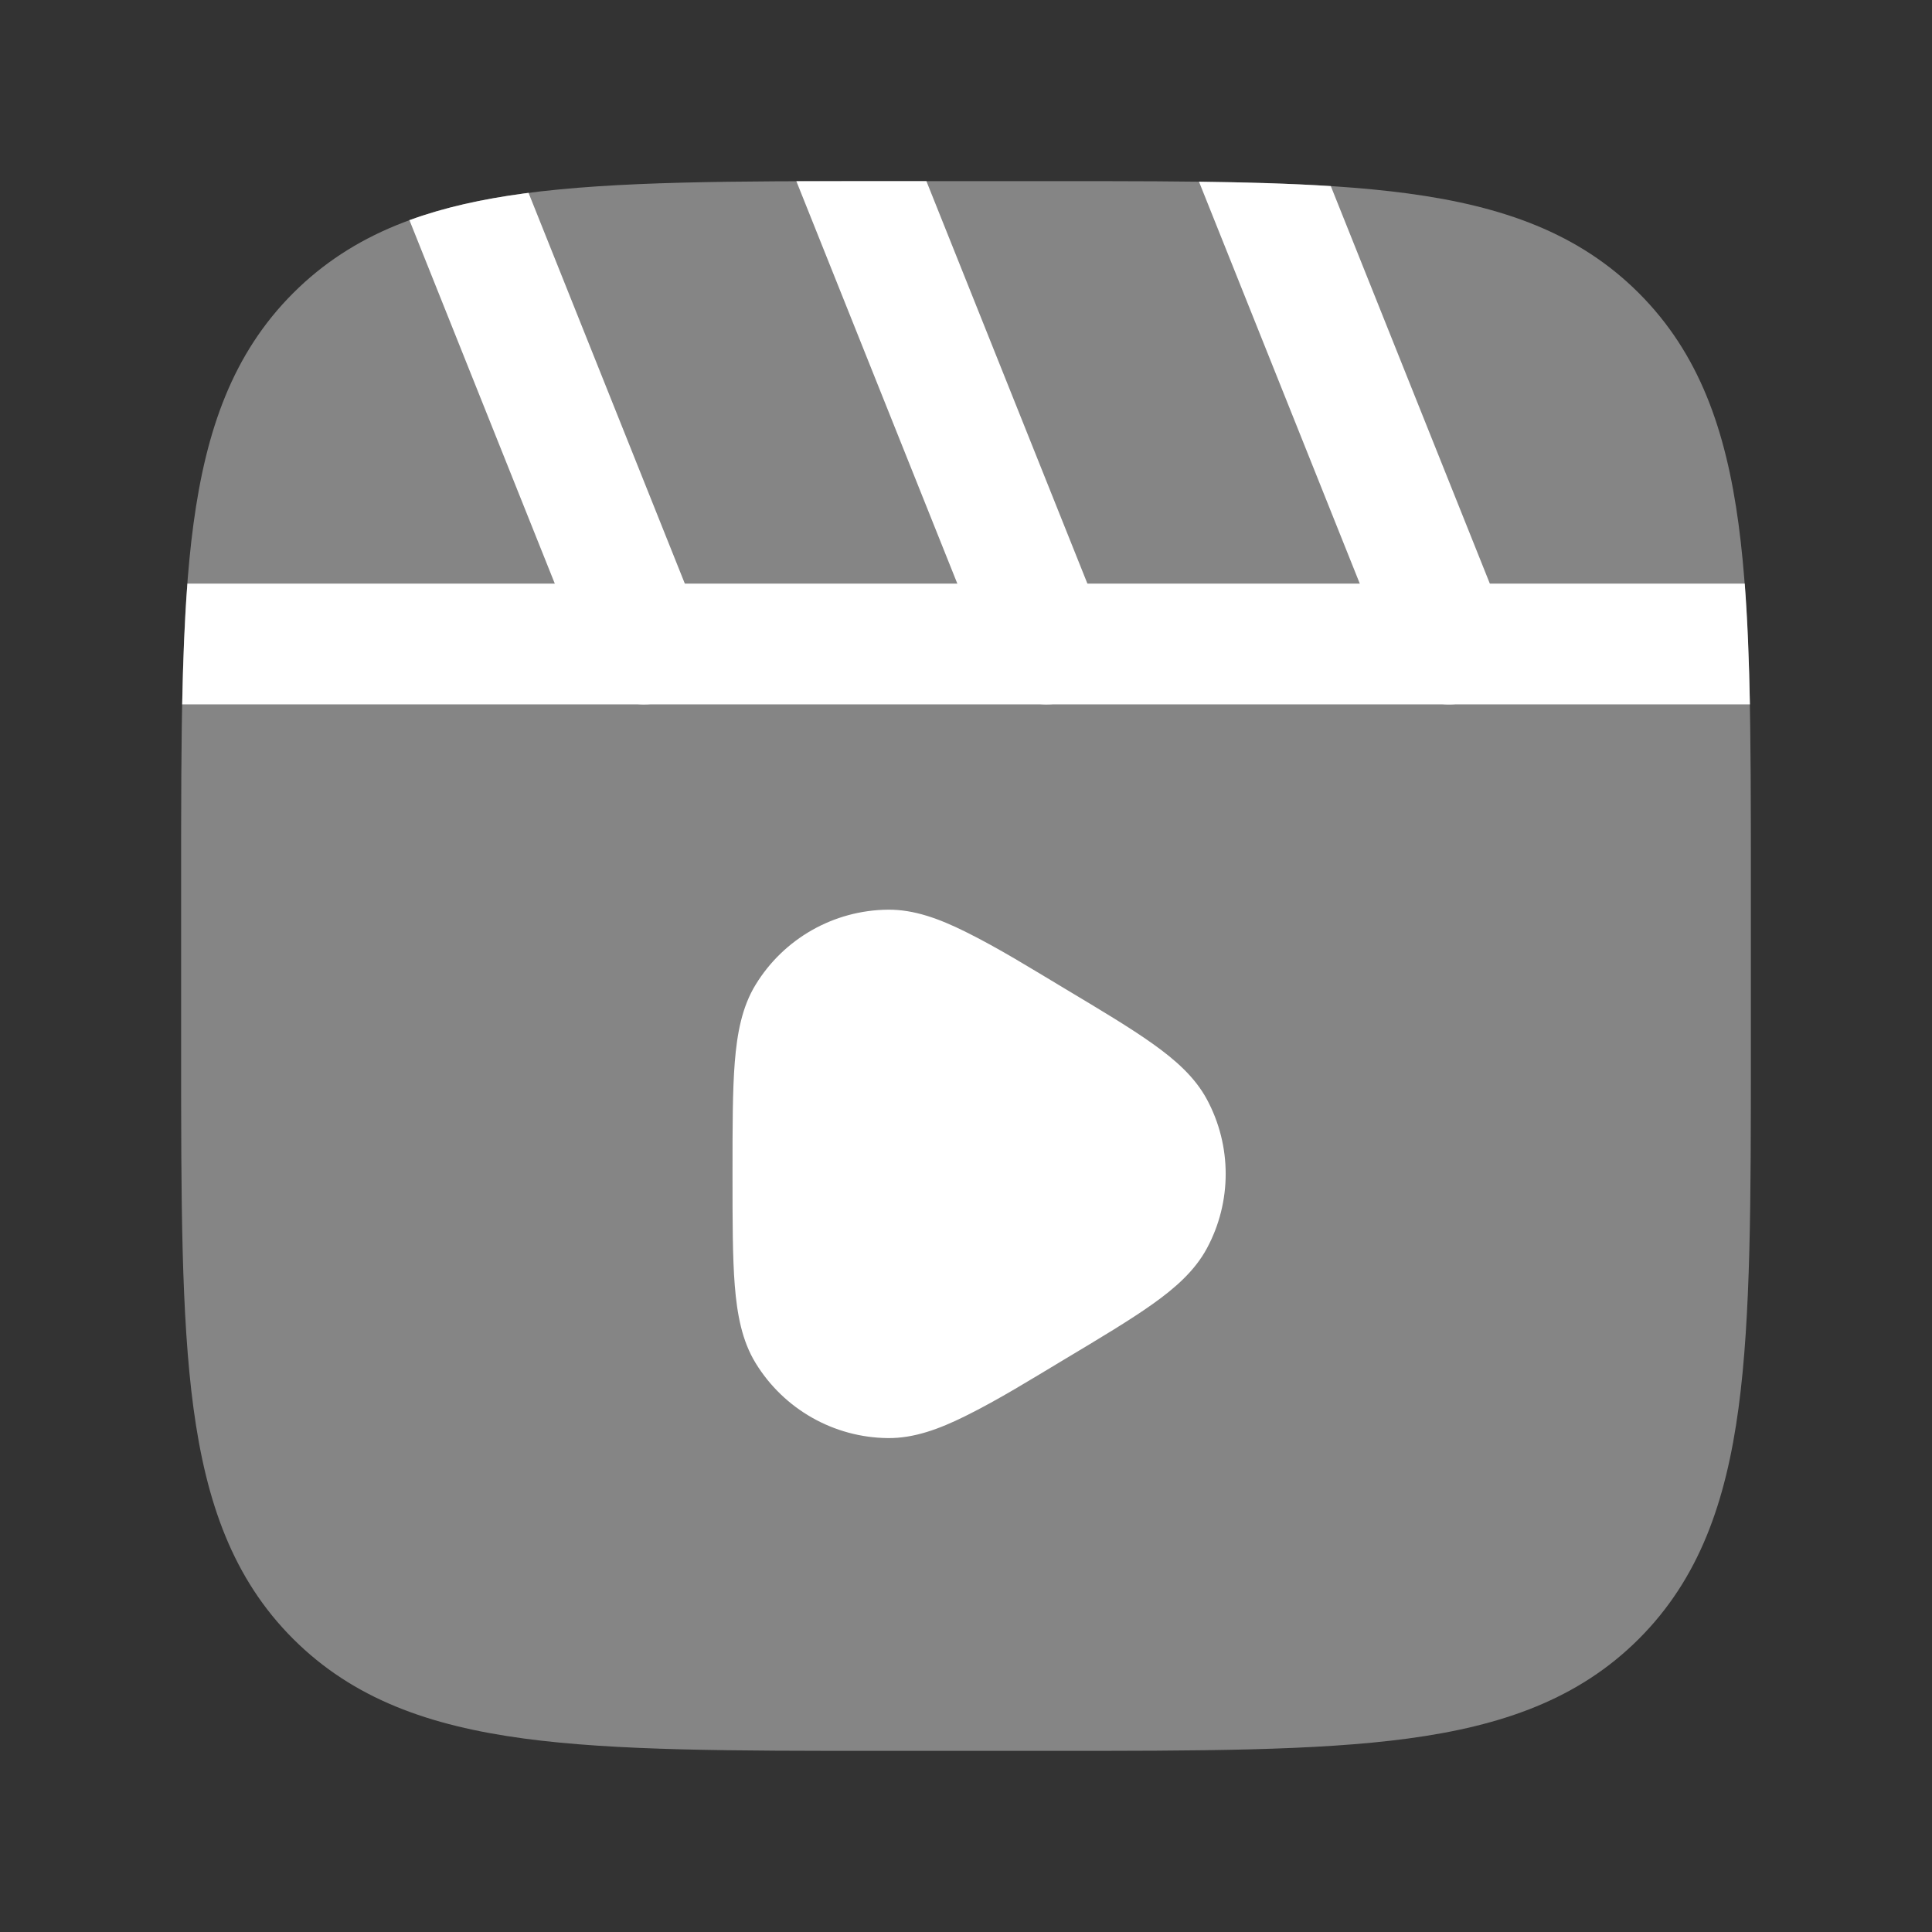
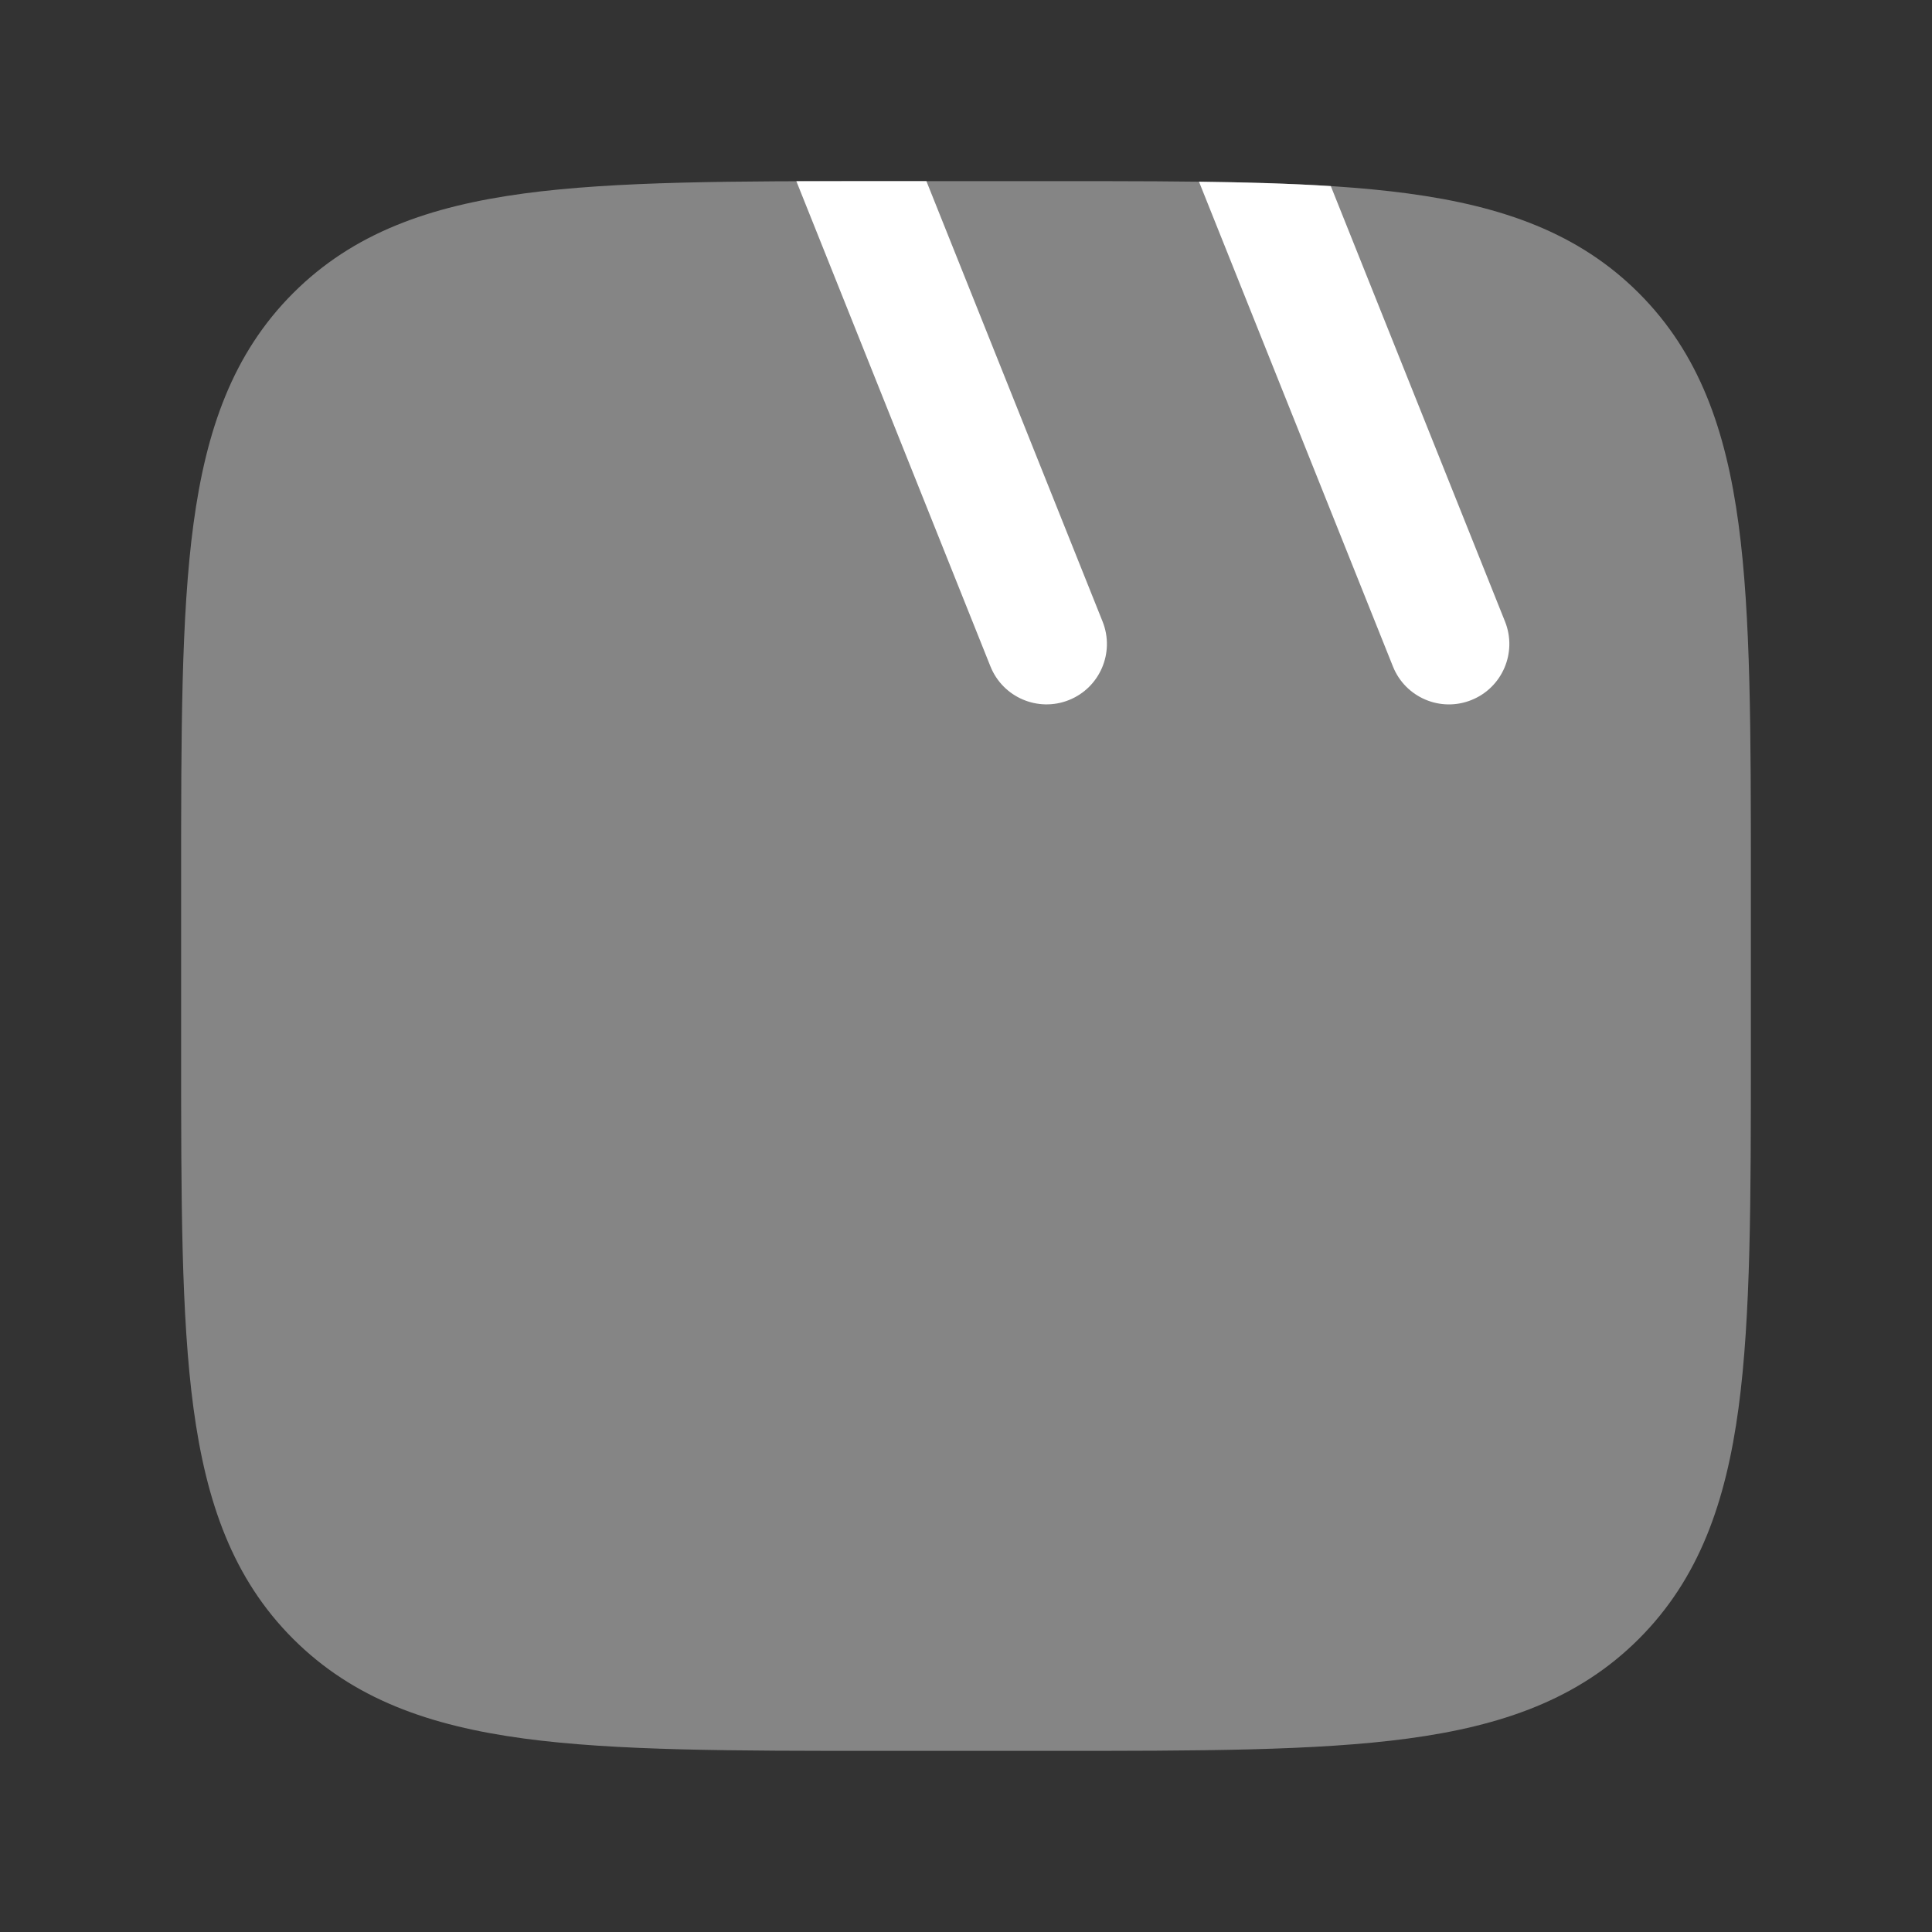
<svg xmlns="http://www.w3.org/2000/svg" width="40" height="40" viewBox="0 0 40 40" fill="none">
  <rect x="0" y="0" width="40" height="40" fill="#333333" stroke="none" />
  <path opacity="0.4" d="M21.761 3.75H18.239C15.176 3.75 12.75 3.75 10.852 4.005C8.898 4.268 7.316 4.821 6.069 6.069C4.821 7.316 4.268 8.898 4.005 10.852C3.75 12.75 3.75 15.176 3.75 18.239V21.761C3.75 24.824 3.75 27.25 4.005 29.148C4.268 31.102 4.821 32.684 6.069 33.931C7.316 35.178 8.898 35.732 10.852 35.995C12.75 36.25 15.176 36.25 18.239 36.25H21.761C24.824 36.25 27.25 36.25 29.148 35.995C31.102 35.732 32.684 35.178 33.931 33.931C35.178 32.684 35.732 31.102 35.995 29.148C36.25 27.25 36.25 24.824 36.25 21.761V18.239C36.25 15.176 36.25 12.75 35.995 10.852C35.732 8.898 35.178 7.316 33.931 6.069C32.684 4.821 31.102 4.268 29.148 4.005C27.25 3.75 24.824 3.75 21.761 3.75Z" fill="white" />
-   <path d="M22.022 20.454C21.35 20.052 20.682 19.634 19.979 19.286C19.447 19.023 18.924 18.828 18.382 18.834C17.264 18.845 16.229 19.431 15.645 20.386C15.361 20.848 15.261 21.396 15.213 21.988C15.166 22.578 15.166 23.331 15.166 24.267V24.341C15.166 25.277 15.166 26.03 15.213 26.619C15.261 27.211 15.361 27.76 15.645 28.222C16.229 29.176 17.264 29.763 18.382 29.774C18.924 29.78 19.447 29.585 19.979 29.322C20.682 28.974 21.35 28.556 22.022 28.154C22.787 27.696 23.405 27.326 23.867 26.997C24.334 26.665 24.738 26.309 24.988 25.845C25.506 24.883 25.506 23.725 24.988 22.762C24.738 22.298 24.334 21.943 23.867 21.611C23.405 21.281 22.787 20.912 22.022 20.454Z" fill="white" />
-   <path d="M10.943 3.993L14.493 12.869C14.75 13.51 14.438 14.237 13.797 14.494C13.156 14.75 12.429 14.438 12.172 13.797L8.477 4.558C9.198 4.294 9.988 4.121 10.851 4.005C10.882 4.001 10.912 3.997 10.943 3.993Z" fill="white" />
  <path d="M19.18 3.75L22.828 12.869C23.084 13.51 22.772 14.238 22.131 14.494C21.49 14.75 20.763 14.438 20.506 13.797L16.488 3.752C17.047 3.75 17.631 3.75 18.24 3.75H19.18Z" fill="white" />
  <path d="M27.553 3.853L31.16 12.869C31.416 13.51 31.104 14.238 30.463 14.494C29.822 14.751 29.095 14.439 28.839 13.798L24.824 3.762C25.818 3.775 26.726 3.8 27.553 3.853Z" fill="white" />
-   <path d="M36.123 12.083H3.88C3.822 12.844 3.79 13.676 3.772 14.583L36.23 14.583C36.213 13.676 36.181 12.844 36.123 12.083Z" fill="white" />
</svg>